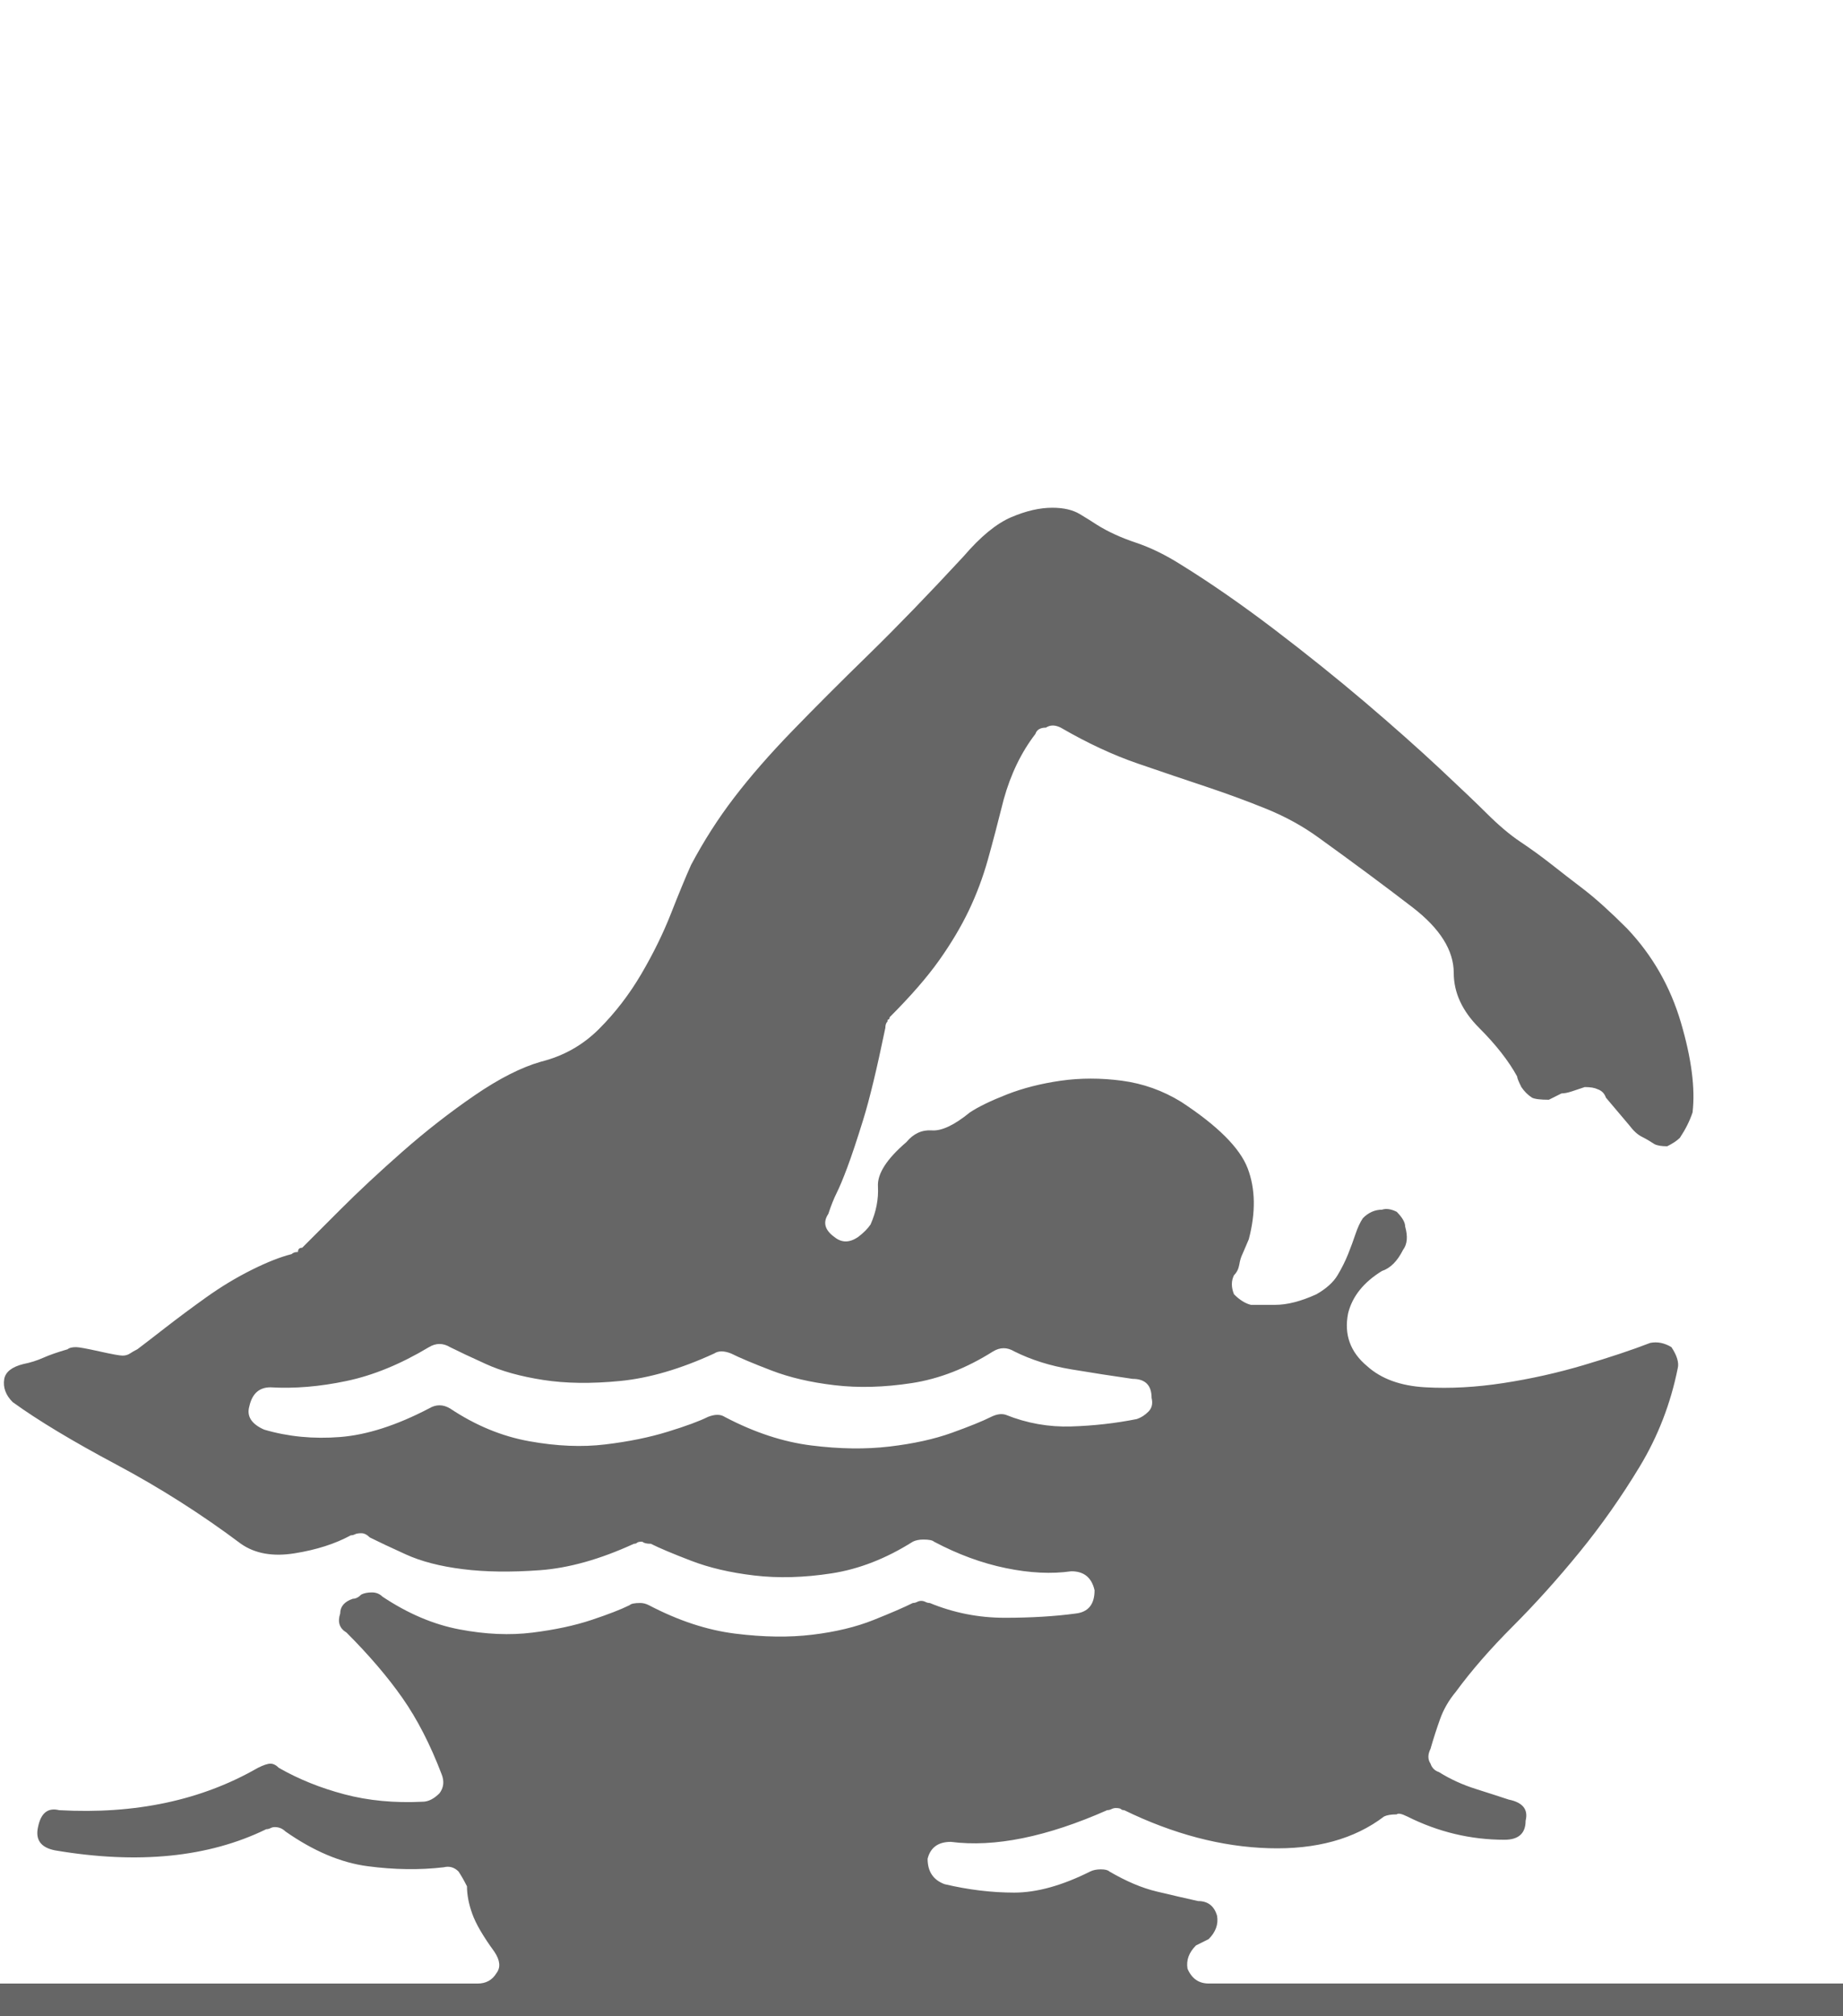
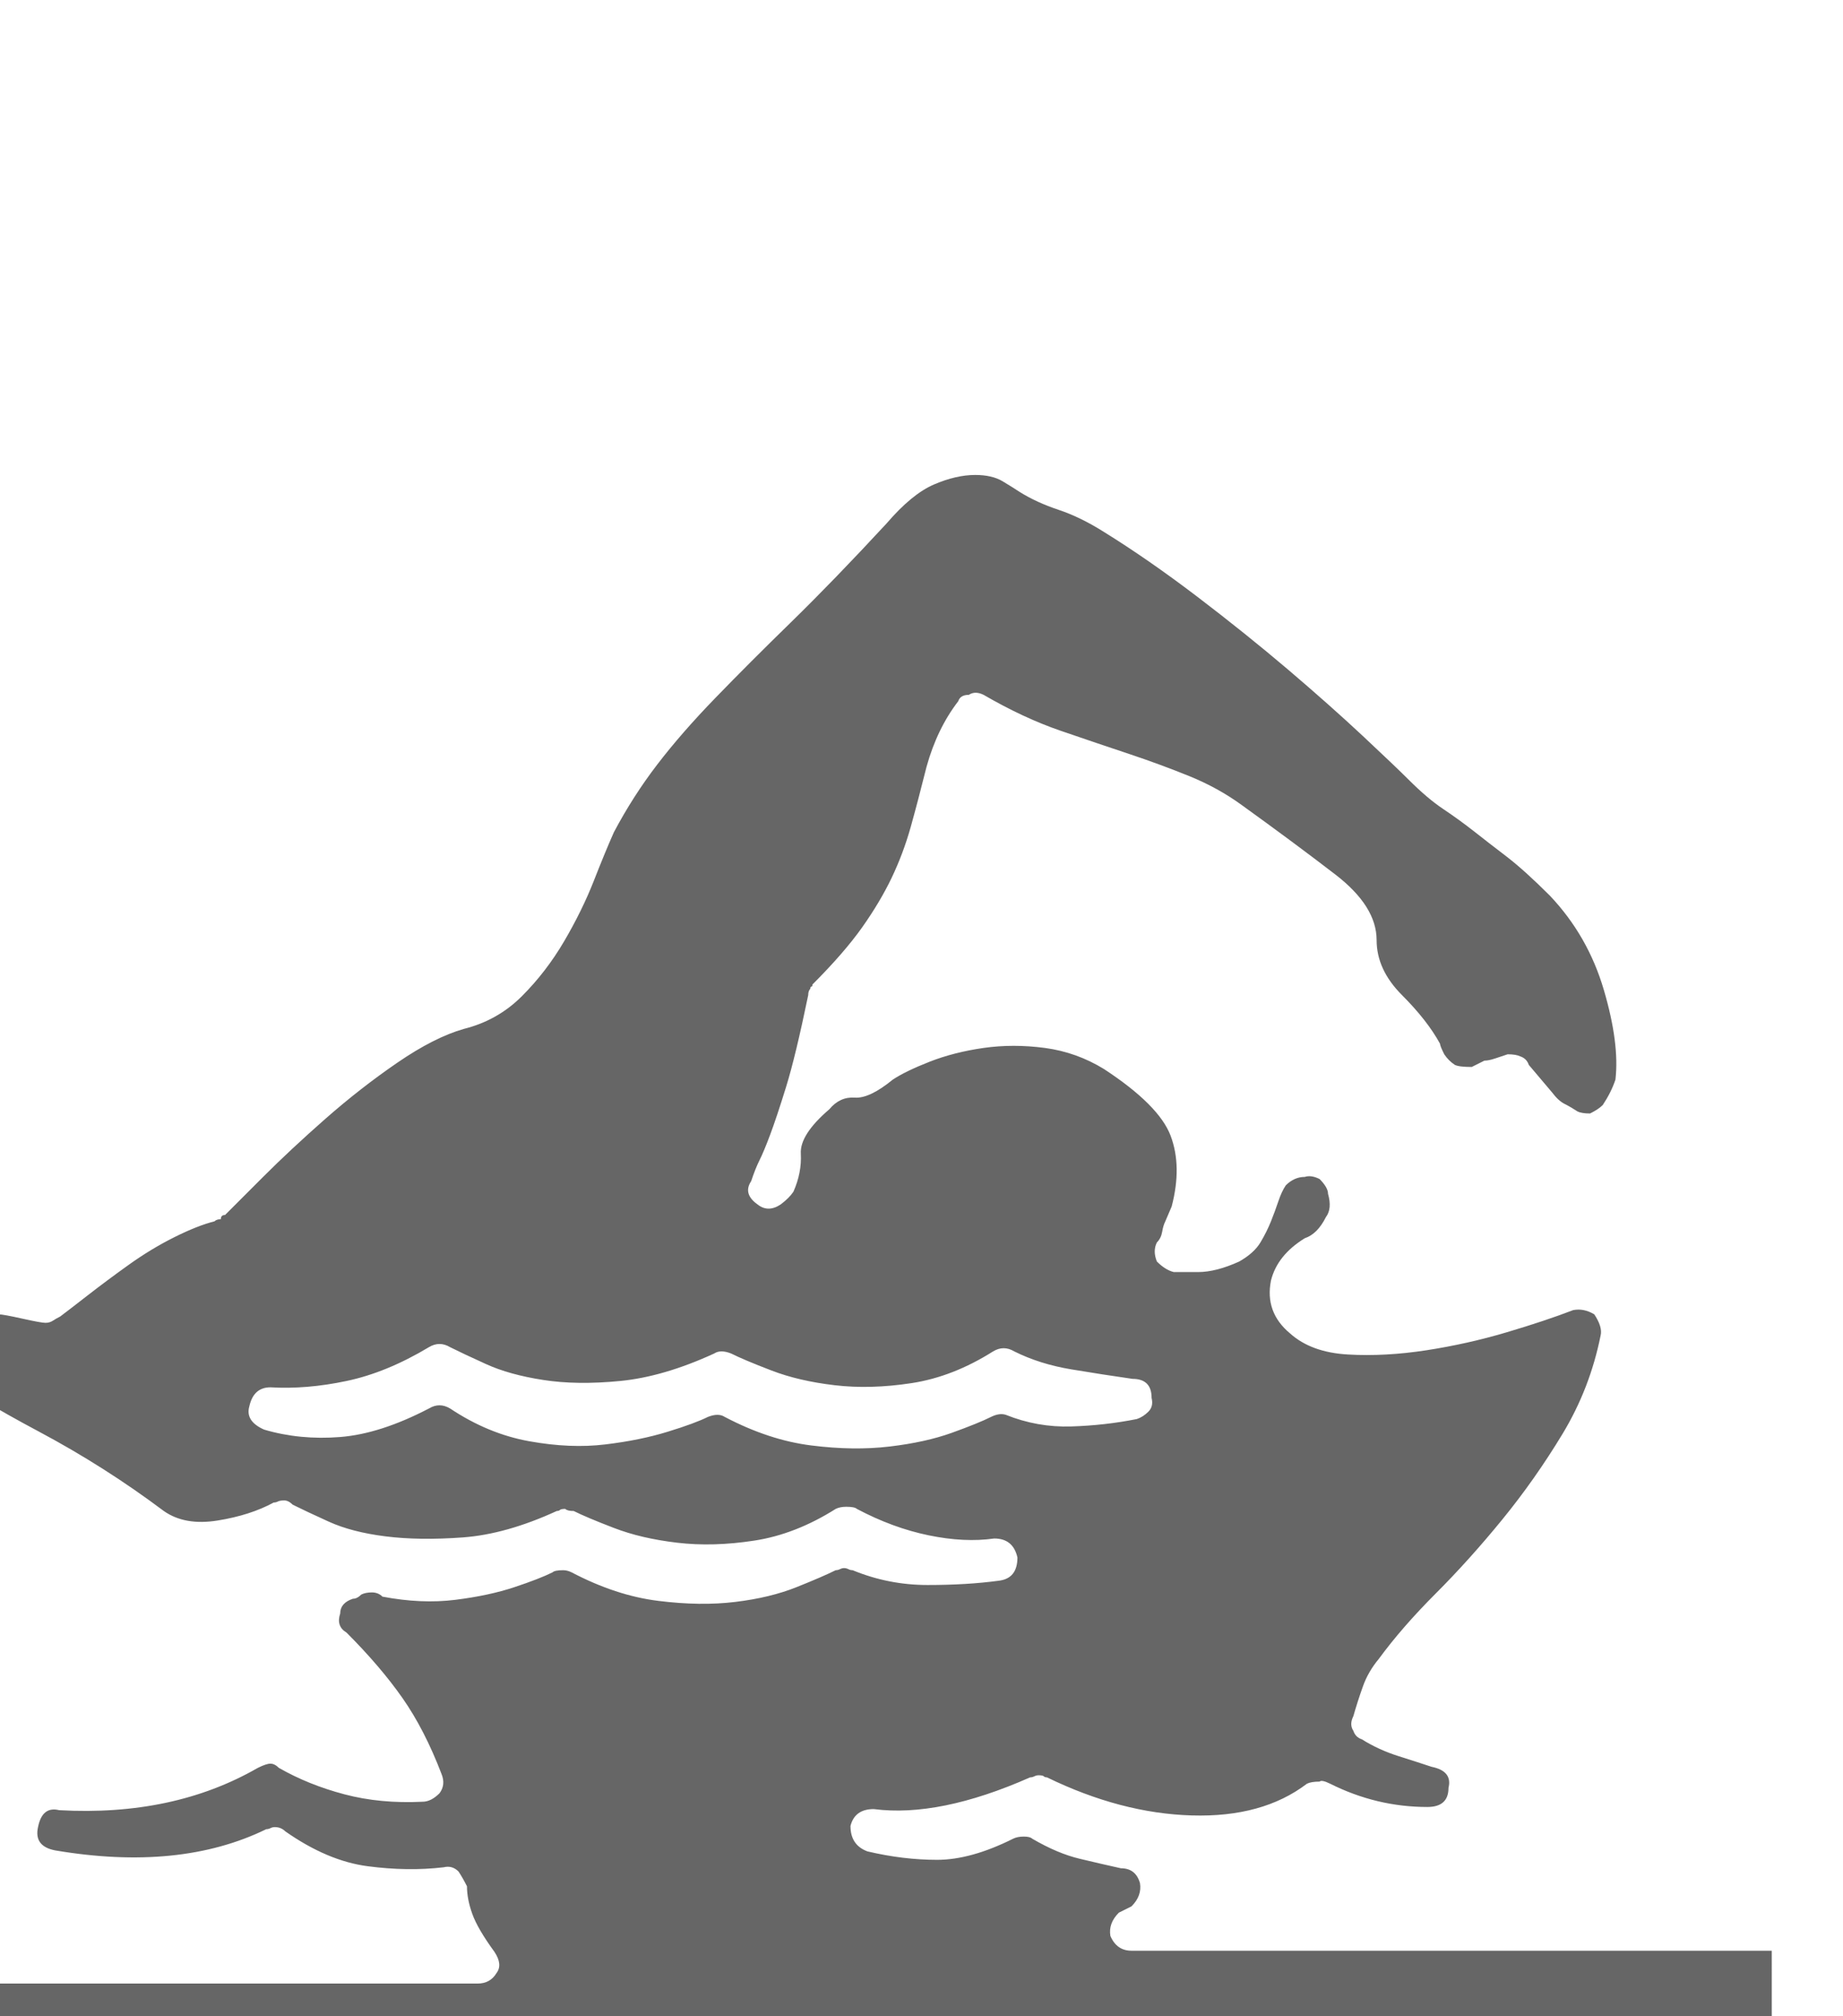
<svg xmlns="http://www.w3.org/2000/svg" version="1.1" id="Layer_1" x="0px" y="0px" width="263.407px" height="288px" viewBox="0 0 263.407 288" enable-background="new 0 0 263.407 288" xml:space="preserve">
  <g>
-     <path fill="#666666" d="M264.25,293.291H-0.906v-9.967h69.158c1.208,0,2.114-0.5,2.719-1.51c0.604-0.803,0.5-1.813-0.303-3.02   c-1.613-2.213-2.671-4.025-3.171-5.436c-0.505-1.406-0.755-2.719-0.755-3.926c-0.406-0.803-0.807-1.512-1.208-2.115   c-0.604-0.604-1.312-0.803-2.114-0.604c-3.426,0.406-7.05,0.354-10.872-0.15c-3.827-0.5-7.753-2.162-11.778-4.984   c-0.406-0.4-0.906-0.604-1.51-0.604c-0.203,0-0.406,0.053-0.604,0.15c-0.203,0.105-0.406,0.152-0.604,0.152   c-8.258,4.029-18.323,5.035-30.2,3.02c-2.015-0.4-2.822-1.51-2.416-3.322c0.401-2.01,1.406-2.816,3.02-2.416   c10.872,0.604,20.333-1.406,28.388-6.039c0.802-0.402,1.406-0.605,1.812-0.605c0.401,0,0.802,0.203,1.208,0.605   c2.817,1.613,5.937,2.869,9.362,3.773c3.421,0.906,7.144,1.26,11.174,1.059c0.802,0,1.609-0.402,2.416-1.209   c0.604-0.803,0.703-1.709,0.302-2.719c-1.614-4.227-3.474-7.852-5.587-10.871c-2.114-3.02-4.785-6.139-8.003-9.361   c-1.01-0.605-1.312-1.51-0.906-2.719c0-1.006,0.604-1.709,1.812-2.113c0.401,0,0.802-0.199,1.208-0.605   c0.401-0.197,0.906-0.301,1.51-0.301s1.104,0.203,1.51,0.604c3.624,2.416,7.295,3.979,11.023,4.682   c3.723,0.707,7.195,0.857,10.418,0.453c3.219-0.402,6.041-1.006,8.457-1.813c2.416-0.803,4.228-1.51,5.436-2.113   c0.198-0.199,0.703-0.303,1.51-0.303c0.401,0,0.803,0.104,1.208,0.303c4.228,2.217,8.353,3.576,12.382,4.076   c4.025,0.504,7.701,0.557,11.023,0.15c3.322-0.4,6.238-1.104,8.758-2.113c2.516-1.006,4.379-1.813,5.588-2.416   c0.197,0,0.4-0.047,0.604-0.15c0.197-0.1,0.4-0.152,0.604-0.152c0.199,0,0.4,0.053,0.604,0.152c0.199,0.104,0.402,0.15,0.605,0.15   c3.42,1.41,6.992,2.113,10.721,2.113c3.723,0,7.096-0.197,10.117-0.604c1.811-0.197,2.717-1.307,2.717-3.322   c-0.406-1.813-1.51-2.717-3.322-2.717c-2.82,0.404-5.939,0.254-9.361-0.453c-3.426-0.703-6.848-1.963-10.268-3.775   c-0.203-0.199-0.709-0.303-1.51-0.303c-0.605,0-1.109,0.104-1.51,0.303c-3.828,2.416-7.701,3.926-11.627,4.529   c-3.928,0.604-7.604,0.709-11.023,0.303c-3.426-0.402-6.446-1.105-9.061-2.115c-2.619-1.004-4.529-1.811-5.738-2.416   c-0.604,0-1.01-0.098-1.207-0.301c-0.406,0-0.656,0.051-0.756,0.15c-0.104,0.104-0.254,0.15-0.453,0.15   c-4.832,2.219-9.314,3.475-13.438,3.775c-4.129,0.303-7.806,0.256-11.022-0.15c-3.224-0.4-5.941-1.104-8.154-2.113   c-2.218-1.006-3.926-1.813-5.134-2.416c-0.406-0.402-0.807-0.605-1.208-0.605c-0.406,0-0.708,0.053-0.906,0.152   c-0.203,0.104-0.406,0.15-0.604,0.15c-2.218,1.207-4.884,2.066-8.003,2.566c-3.124,0.506-5.691,0.053-7.701-1.359   c-5.639-4.227-11.58-8.002-17.818-11.324c-6.243-3.322-11.174-6.289-14.798-8.908c-1.01-1.006-1.411-2.115-1.208-3.322   c0.198-1.006,1.104-1.709,2.718-2.115c1.005-0.197,1.963-0.5,2.869-0.904c0.906-0.402,2.062-0.803,3.473-1.209   c0.198-0.197,0.604-0.303,1.208-0.303c0.401,0,1.51,0.203,3.322,0.605c1.812,0.404,2.917,0.604,3.322,0.604   c0.401,0,0.755-0.1,1.057-0.303c0.302-0.197,0.651-0.4,1.057-0.604c0.802-0.604,2.114-1.609,3.926-3.02   c1.812-1.406,3.775-2.869,5.889-4.379c2.114-1.51,4.275-2.818,6.493-3.926c2.213-1.105,4.124-1.859,5.738-2.266   c0.198-0.197,0.5-0.303,0.906-0.303c0-0.4,0.198-0.604,0.604-0.604c1.005-1.006,2.817-2.816,5.436-5.436   c2.614-2.614,5.587-5.385,8.909-8.305c3.322-2.917,6.742-5.588,10.268-8.004c3.521-2.416,6.691-4.025,9.514-4.832   c3.218-0.802,5.988-2.363,8.305-4.681c2.313-2.312,4.326-4.931,6.04-7.852c1.708-2.916,3.118-5.785,4.228-8.607   c1.104-2.817,2.063-5.134,2.869-6.946c1.813-3.421,3.875-6.644,6.191-9.664c2.313-3.02,5.082-6.191,8.305-9.513   c3.219-3.322,6.842-6.946,10.871-10.872c4.025-3.926,8.557-8.607,13.592-14.043c2.416-2.817,4.68-4.681,6.795-5.587   c2.113-0.906,4.076-1.359,5.889-1.359c1.609,0,2.916,0.302,3.926,0.906c1.004,0.604,1.813,1.109,2.416,1.51   c1.609,1.01,3.473,1.864,5.586,2.567c2.115,0.708,4.275,1.765,6.494,3.171c4.229,2.619,8.654,5.691,13.287,9.211   c4.629,3.525,8.957,6.998,12.986,10.419c4.025,3.426,7.598,6.597,10.721,9.513c3.119,2.921,5.285,4.983,6.494,6.191   c1.811,1.812,3.473,3.223,4.982,4.228c1.51,1.01,2.969,2.067,4.379,3.171c1.406,1.109,2.969,2.317,4.682,3.624   c1.707,1.312,3.773,3.171,6.189,5.587c3.625,3.827,6.191,8.305,7.701,13.44c1.512,5.133,2.063,9.413,1.662,12.834   c-0.203,0.604-0.453,1.209-0.756,1.813c-0.301,0.604-0.656,1.208-1.057,1.813c-0.406,0.405-1.01,0.807-1.813,1.207   c-0.807,0-1.41-0.099-1.811-0.302c-0.605-0.401-1.209-0.755-1.813-1.058c-0.604-0.301-1.209-0.854-1.813-1.66l-3.322-3.926   c-0.203-0.604-0.604-1.006-1.207-1.209c-0.406-0.197-1.01-0.301-1.813-0.301c-0.604,0.202-1.207,0.405-1.813,0.604   c-0.604,0.203-1.109,0.302-1.51,0.302l-1.813,0.906c-1.207,0-2.014-0.099-2.416-0.302c-0.604-0.401-1.107-0.906-1.51-1.51   c-0.404-0.803-0.604-1.308-0.604-1.511c-1.207-2.213-3.02-4.53-5.436-6.946c-2.416-2.416-3.625-5.03-3.625-7.852   c0-3.218-1.963-6.342-5.889-9.362c-3.926-3.02-8.408-6.342-13.439-9.966c-2.217-1.609-4.68-2.968-7.398-4.077   c-2.719-1.104-5.586-2.162-8.607-3.171c-3.02-1.005-6.295-2.114-9.814-3.322c-3.525-1.208-7.201-2.917-11.023-5.134   c-0.807-0.401-1.51-0.401-2.113,0c-0.807,0-1.313,0.302-1.51,0.906c-2.016,2.619-3.525,5.738-4.531,9.362   c-0.807,3.223-1.561,6.092-2.264,8.607c-0.709,2.52-1.615,4.936-2.719,7.248c-1.109,2.317-2.52,4.681-4.229,7.097   c-1.713,2.416-4.076,5.134-7.096,8.154c0,0.203-0.053,0.303-0.152,0.303c-0.104,0-0.15,0.104-0.15,0.301   c-0.203,0.203-0.303,0.506-0.303,0.906c-1.207,5.842-2.264,10.221-3.17,13.137c-0.906,2.922-1.662,5.187-2.266,6.796   c-0.604,1.614-1.109,2.821-1.51,3.624c-0.406,0.807-0.807,1.813-1.207,3.02c-0.809,1.209-0.506,2.316,0.904,3.322   c1.006,0.807,2.115,0.807,3.322,0c0.803-0.604,1.406-1.209,1.813-1.813c0.803-1.813,1.156-3.623,1.057-5.436   c-0.104-1.813,1.256-3.926,4.078-6.342c1.004-1.208,2.213-1.76,3.623-1.661c1.406,0.104,3.219-0.755,5.436-2.567   c1.209-0.802,2.969-1.66,5.285-2.566c2.313-0.906,4.879-1.558,7.701-1.963c2.818-0.401,5.738-0.401,8.758,0   c3.021,0.405,5.838,1.41,8.457,3.02c5.232,3.426,8.404,6.597,9.512,9.514c1.105,2.92,1.156,6.295,0.152,10.117l-0.906,2.113   c-0.203,0.406-0.354,0.906-0.453,1.51c-0.104,0.604-0.354,1.109-0.756,1.51c-0.404,0.807-0.404,1.713,0,2.719   c0.803,0.807,1.609,1.311,2.416,1.51c0.605,0,1.762,0,3.475,0c1.707,0,3.67-0.5,5.889-1.51c1.406-0.803,2.416-1.709,3.02-2.719   c0.604-1.004,1.104-2.01,1.51-3.02c0.4-1.006,0.756-1.963,1.057-2.869c0.303-0.906,0.652-1.66,1.057-2.266   c0.803-0.801,1.709-1.207,2.719-1.207c0.604-0.199,1.307-0.1,2.113,0.301c0.803,0.809,1.209,1.512,1.209,2.115   c0.4,1.41,0.303,2.52-0.303,3.322c-0.807,1.613-1.811,2.619-3.02,3.02c-2.619,1.613-4.229,3.623-4.832,6.039   c-0.604,3.021,0.303,5.541,2.719,7.551c2.01,1.813,4.779,2.822,8.305,3.02c3.52,0.203,7.248,0,11.174-0.604   s7.748-1.459,11.477-2.566c3.723-1.105,6.893-2.162,9.512-3.172c1.006-0.197,2.012,0,3.021,0.604   c0.801,1.209,1.104,2.219,0.904,3.021c-1.01,5.035-2.82,9.715-5.436,14.043c-2.619,4.332-5.488,8.408-8.607,12.23   c-3.123,3.826-6.295,7.352-9.512,10.57c-3.223,3.223-5.941,6.342-8.154,9.361c-1.01,1.209-1.766,2.52-2.266,3.926   c-0.504,1.412-0.957,2.822-1.359,4.229c-0.404,0.807-0.404,1.51,0,2.113c0.199,0.605,0.605,1.01,1.209,1.209   c1.609,1.01,3.369,1.813,5.285,2.416c1.91,0.604,3.473,1.109,4.682,1.51c2.01,0.406,2.816,1.41,2.416,3.02   c0,1.813-1.01,2.719-3.021,2.719c-4.832,0-9.465-1.105-13.891-3.322c-0.809-0.4-1.313-0.5-1.512-0.303   c-0.807,0-1.41,0.104-1.811,0.303c-4.229,3.223-9.717,4.732-16.459,4.529c-6.748-0.197-13.643-2.01-20.688-5.436   c-0.203,0-0.354-0.047-0.453-0.15c-0.104-0.1-0.354-0.152-0.756-0.152c-0.201,0-0.404,0.053-0.604,0.152   c-0.203,0.104-0.406,0.15-0.604,0.15c-8.658,3.826-16.109,5.338-22.348,4.529c-1.813,0-2.922,0.809-3.322,2.416   c0,1.813,0.803,3.021,2.416,3.625c3.422,0.807,6.742,1.207,9.967,1.207c3.217,0,6.842-1.004,10.871-3.02   c0.4-0.197,0.906-0.301,1.51-0.301s1.006,0.104,1.209,0.301c2.416,1.412,4.68,2.369,6.795,2.869   c2.113,0.506,4.076,0.959,5.889,1.359c1.406,0,2.313,0.707,2.717,2.113c0.199,1.209-0.201,2.318-1.207,3.322l-1.813,0.906   c-1.01,1.01-1.41,2.113-1.207,3.322c0.604,1.41,1.609,2.113,3.02,2.113h91.506V293.291z M143.752,202.086   c3.02,1.209,6.139,1.766,9.361,1.662c3.219-0.1,6.342-0.453,9.363-1.057c0.604-0.199,1.156-0.553,1.66-1.059   c0.5-0.5,0.652-1.154,0.453-1.963c0-1.811-0.906-2.717-2.719-2.717c-2.82-0.402-5.736-0.855-8.758-1.359   c-3.02-0.5-5.736-1.359-8.152-2.566c-1.012-0.605-2.016-0.605-3.021,0c-3.826,2.416-7.701,3.926-11.627,4.529   s-7.602,0.707-11.023,0.303c-3.426-0.402-6.445-1.105-9.059-2.115c-2.619-1.004-4.531-1.811-5.738-2.416   c-1.01-0.4-1.813-0.4-2.416,0c-4.832,2.219-9.314,3.525-13.439,3.926c-4.129,0.406-7.805,0.355-11.023-0.15   c-3.223-0.5-5.94-1.256-8.153-2.266c-2.218-1.004-3.926-1.811-5.134-2.416c-1.01-0.604-2.016-0.604-3.02,0   c-4.03,2.416-7.957,4.031-11.779,4.832c-3.827,0.809-7.451,1.109-10.872,0.906c-1.614,0-2.619,0.906-3.02,2.719   c-0.406,1.41,0.302,2.52,2.114,3.322c3.421,1.01,7.045,1.359,10.872,1.057c3.822-0.303,8.05-1.66,12.685-4.076   c1.004-0.605,2.01-0.605,3.02,0c3.624,2.416,7.398,3.977,11.324,4.68c3.927,0.709,7.551,0.859,10.873,0.453   c3.322-0.4,6.289-1.004,8.908-1.813c2.615-0.801,4.53-1.51,5.738-2.113c1.006-0.4,1.813-0.4,2.416,0   c4.229,2.219,8.352,3.576,12.383,4.076c4.023,0.506,7.748,0.559,11.174,0.152c3.42-0.402,6.389-1.057,8.908-1.963   c2.516-0.906,4.379-1.662,5.588-2.266C142.44,201.988,143.149,201.889,143.752,202.086z" />
+     <path fill="#666666" d="M264.25,293.291H-0.906v-9.967h69.158c1.208,0,2.114-0.5,2.719-1.51c0.604-0.803,0.5-1.813-0.303-3.02   c-1.613-2.213-2.671-4.025-3.171-5.436c-0.505-1.406-0.755-2.719-0.755-3.926c-0.406-0.803-0.807-1.512-1.208-2.115   c-0.604-0.604-1.312-0.803-2.114-0.604c-3.426,0.406-7.05,0.354-10.872-0.15c-3.827-0.5-7.753-2.162-11.778-4.984   c-0.406-0.4-0.906-0.604-1.51-0.604c-0.203,0-0.406,0.053-0.604,0.15c-0.203,0.105-0.406,0.152-0.604,0.152   c-8.258,4.029-18.323,5.035-30.2,3.02c-2.015-0.4-2.822-1.51-2.416-3.322c0.401-2.01,1.406-2.816,3.02-2.416   c10.872,0.604,20.333-1.406,28.388-6.039c0.802-0.402,1.406-0.605,1.812-0.605c0.401,0,0.802,0.203,1.208,0.605   c2.817,1.613,5.937,2.869,9.362,3.773c3.421,0.906,7.144,1.26,11.174,1.059c0.802,0,1.609-0.402,2.416-1.209   c0.604-0.803,0.703-1.709,0.302-2.719c-1.614-4.227-3.474-7.852-5.587-10.871c-2.114-3.02-4.785-6.139-8.003-9.361   c-1.01-0.605-1.312-1.51-0.906-2.719c0-1.006,0.604-1.709,1.812-2.113c0.401,0,0.802-0.199,1.208-0.605   c0.401-0.197,0.906-0.301,1.51-0.301s1.104,0.203,1.51,0.604c3.723,0.707,7.195,0.857,10.418,0.453c3.219-0.402,6.041-1.006,8.457-1.813c2.416-0.803,4.228-1.51,5.436-2.113   c0.198-0.199,0.703-0.303,1.51-0.303c0.401,0,0.803,0.104,1.208,0.303c4.228,2.217,8.353,3.576,12.382,4.076   c4.025,0.504,7.701,0.557,11.023,0.15c3.322-0.4,6.238-1.104,8.758-2.113c2.516-1.006,4.379-1.813,5.588-2.416   c0.197,0,0.4-0.047,0.604-0.15c0.197-0.1,0.4-0.152,0.604-0.152c0.199,0,0.4,0.053,0.604,0.152c0.199,0.104,0.402,0.15,0.605,0.15   c3.42,1.41,6.992,2.113,10.721,2.113c3.723,0,7.096-0.197,10.117-0.604c1.811-0.197,2.717-1.307,2.717-3.322   c-0.406-1.813-1.51-2.717-3.322-2.717c-2.82,0.404-5.939,0.254-9.361-0.453c-3.426-0.703-6.848-1.963-10.268-3.775   c-0.203-0.199-0.709-0.303-1.51-0.303c-0.605,0-1.109,0.104-1.51,0.303c-3.828,2.416-7.701,3.926-11.627,4.529   c-3.928,0.604-7.604,0.709-11.023,0.303c-3.426-0.402-6.446-1.105-9.061-2.115c-2.619-1.004-4.529-1.811-5.738-2.416   c-0.604,0-1.01-0.098-1.207-0.301c-0.406,0-0.656,0.051-0.756,0.15c-0.104,0.104-0.254,0.15-0.453,0.15   c-4.832,2.219-9.314,3.475-13.438,3.775c-4.129,0.303-7.806,0.256-11.022-0.15c-3.224-0.4-5.941-1.104-8.154-2.113   c-2.218-1.006-3.926-1.813-5.134-2.416c-0.406-0.402-0.807-0.605-1.208-0.605c-0.406,0-0.708,0.053-0.906,0.152   c-0.203,0.104-0.406,0.15-0.604,0.15c-2.218,1.207-4.884,2.066-8.003,2.566c-3.124,0.506-5.691,0.053-7.701-1.359   c-5.639-4.227-11.58-8.002-17.818-11.324c-6.243-3.322-11.174-6.289-14.798-8.908c-1.01-1.006-1.411-2.115-1.208-3.322   c0.198-1.006,1.104-1.709,2.718-2.115c1.005-0.197,1.963-0.5,2.869-0.904c0.906-0.402,2.062-0.803,3.473-1.209   c0.198-0.197,0.604-0.303,1.208-0.303c0.401,0,1.51,0.203,3.322,0.605c1.812,0.404,2.917,0.604,3.322,0.604   c0.401,0,0.755-0.1,1.057-0.303c0.302-0.197,0.651-0.4,1.057-0.604c0.802-0.604,2.114-1.609,3.926-3.02   c1.812-1.406,3.775-2.869,5.889-4.379c2.114-1.51,4.275-2.818,6.493-3.926c2.213-1.105,4.124-1.859,5.738-2.266   c0.198-0.197,0.5-0.303,0.906-0.303c0-0.4,0.198-0.604,0.604-0.604c1.005-1.006,2.817-2.816,5.436-5.436   c2.614-2.614,5.587-5.385,8.909-8.305c3.322-2.917,6.742-5.588,10.268-8.004c3.521-2.416,6.691-4.025,9.514-4.832   c3.218-0.802,5.988-2.363,8.305-4.681c2.313-2.312,4.326-4.931,6.04-7.852c1.708-2.916,3.118-5.785,4.228-8.607   c1.104-2.817,2.063-5.134,2.869-6.946c1.813-3.421,3.875-6.644,6.191-9.664c2.313-3.02,5.082-6.191,8.305-9.513   c3.219-3.322,6.842-6.946,10.871-10.872c4.025-3.926,8.557-8.607,13.592-14.043c2.416-2.817,4.68-4.681,6.795-5.587   c2.113-0.906,4.076-1.359,5.889-1.359c1.609,0,2.916,0.302,3.926,0.906c1.004,0.604,1.813,1.109,2.416,1.51   c1.609,1.01,3.473,1.864,5.586,2.567c2.115,0.708,4.275,1.765,6.494,3.171c4.229,2.619,8.654,5.691,13.287,9.211   c4.629,3.525,8.957,6.998,12.986,10.419c4.025,3.426,7.598,6.597,10.721,9.513c3.119,2.921,5.285,4.983,6.494,6.191   c1.811,1.812,3.473,3.223,4.982,4.228c1.51,1.01,2.969,2.067,4.379,3.171c1.406,1.109,2.969,2.317,4.682,3.624   c1.707,1.312,3.773,3.171,6.189,5.587c3.625,3.827,6.191,8.305,7.701,13.44c1.512,5.133,2.063,9.413,1.662,12.834   c-0.203,0.604-0.453,1.209-0.756,1.813c-0.301,0.604-0.656,1.208-1.057,1.813c-0.406,0.405-1.01,0.807-1.813,1.207   c-0.807,0-1.41-0.099-1.811-0.302c-0.605-0.401-1.209-0.755-1.813-1.058c-0.604-0.301-1.209-0.854-1.813-1.66l-3.322-3.926   c-0.203-0.604-0.604-1.006-1.207-1.209c-0.406-0.197-1.01-0.301-1.813-0.301c-0.604,0.202-1.207,0.405-1.813,0.604   c-0.604,0.203-1.109,0.302-1.51,0.302l-1.813,0.906c-1.207,0-2.014-0.099-2.416-0.302c-0.604-0.401-1.107-0.906-1.51-1.51   c-0.404-0.803-0.604-1.308-0.604-1.511c-1.207-2.213-3.02-4.53-5.436-6.946c-2.416-2.416-3.625-5.03-3.625-7.852   c0-3.218-1.963-6.342-5.889-9.362c-3.926-3.02-8.408-6.342-13.439-9.966c-2.217-1.609-4.68-2.968-7.398-4.077   c-2.719-1.104-5.586-2.162-8.607-3.171c-3.02-1.005-6.295-2.114-9.814-3.322c-3.525-1.208-7.201-2.917-11.023-5.134   c-0.807-0.401-1.51-0.401-2.113,0c-0.807,0-1.313,0.302-1.51,0.906c-2.016,2.619-3.525,5.738-4.531,9.362   c-0.807,3.223-1.561,6.092-2.264,8.607c-0.709,2.52-1.615,4.936-2.719,7.248c-1.109,2.317-2.52,4.681-4.229,7.097   c-1.713,2.416-4.076,5.134-7.096,8.154c0,0.203-0.053,0.303-0.152,0.303c-0.104,0-0.15,0.104-0.15,0.301   c-0.203,0.203-0.303,0.506-0.303,0.906c-1.207,5.842-2.264,10.221-3.17,13.137c-0.906,2.922-1.662,5.187-2.266,6.796   c-0.604,1.614-1.109,2.821-1.51,3.624c-0.406,0.807-0.807,1.813-1.207,3.02c-0.809,1.209-0.506,2.316,0.904,3.322   c1.006,0.807,2.115,0.807,3.322,0c0.803-0.604,1.406-1.209,1.813-1.813c0.803-1.813,1.156-3.623,1.057-5.436   c-0.104-1.813,1.256-3.926,4.078-6.342c1.004-1.208,2.213-1.76,3.623-1.661c1.406,0.104,3.219-0.755,5.436-2.567   c1.209-0.802,2.969-1.66,5.285-2.566c2.313-0.906,4.879-1.558,7.701-1.963c2.818-0.401,5.738-0.401,8.758,0   c3.021,0.405,5.838,1.41,8.457,3.02c5.232,3.426,8.404,6.597,9.512,9.514c1.105,2.92,1.156,6.295,0.152,10.117l-0.906,2.113   c-0.203,0.406-0.354,0.906-0.453,1.51c-0.104,0.604-0.354,1.109-0.756,1.51c-0.404,0.807-0.404,1.713,0,2.719   c0.803,0.807,1.609,1.311,2.416,1.51c0.605,0,1.762,0,3.475,0c1.707,0,3.67-0.5,5.889-1.51c1.406-0.803,2.416-1.709,3.02-2.719   c0.604-1.004,1.104-2.01,1.51-3.02c0.4-1.006,0.756-1.963,1.057-2.869c0.303-0.906,0.652-1.66,1.057-2.266   c0.803-0.801,1.709-1.207,2.719-1.207c0.604-0.199,1.307-0.1,2.113,0.301c0.803,0.809,1.209,1.512,1.209,2.115   c0.4,1.41,0.303,2.52-0.303,3.322c-0.807,1.613-1.811,2.619-3.02,3.02c-2.619,1.613-4.229,3.623-4.832,6.039   c-0.604,3.021,0.303,5.541,2.719,7.551c2.01,1.813,4.779,2.822,8.305,3.02c3.52,0.203,7.248,0,11.174-0.604   s7.748-1.459,11.477-2.566c3.723-1.105,6.893-2.162,9.512-3.172c1.006-0.197,2.012,0,3.021,0.604   c0.801,1.209,1.104,2.219,0.904,3.021c-1.01,5.035-2.82,9.715-5.436,14.043c-2.619,4.332-5.488,8.408-8.607,12.23   c-3.123,3.826-6.295,7.352-9.512,10.57c-3.223,3.223-5.941,6.342-8.154,9.361c-1.01,1.209-1.766,2.52-2.266,3.926   c-0.504,1.412-0.957,2.822-1.359,4.229c-0.404,0.807-0.404,1.51,0,2.113c0.199,0.605,0.605,1.01,1.209,1.209   c1.609,1.01,3.369,1.813,5.285,2.416c1.91,0.604,3.473,1.109,4.682,1.51c2.01,0.406,2.816,1.41,2.416,3.02   c0,1.813-1.01,2.719-3.021,2.719c-4.832,0-9.465-1.105-13.891-3.322c-0.809-0.4-1.313-0.5-1.512-0.303   c-0.807,0-1.41,0.104-1.811,0.303c-4.229,3.223-9.717,4.732-16.459,4.529c-6.748-0.197-13.643-2.01-20.688-5.436   c-0.203,0-0.354-0.047-0.453-0.15c-0.104-0.1-0.354-0.152-0.756-0.152c-0.201,0-0.404,0.053-0.604,0.152   c-0.203,0.104-0.406,0.15-0.604,0.15c-8.658,3.826-16.109,5.338-22.348,4.529c-1.813,0-2.922,0.809-3.322,2.416   c0,1.813,0.803,3.021,2.416,3.625c3.422,0.807,6.742,1.207,9.967,1.207c3.217,0,6.842-1.004,10.871-3.02   c0.4-0.197,0.906-0.301,1.51-0.301s1.006,0.104,1.209,0.301c2.416,1.412,4.68,2.369,6.795,2.869   c2.113,0.506,4.076,0.959,5.889,1.359c1.406,0,2.313,0.707,2.717,2.113c0.199,1.209-0.201,2.318-1.207,3.322l-1.813,0.906   c-1.01,1.01-1.41,2.113-1.207,3.322c0.604,1.41,1.609,2.113,3.02,2.113h91.506V293.291z M143.752,202.086   c3.02,1.209,6.139,1.766,9.361,1.662c3.219-0.1,6.342-0.453,9.363-1.057c0.604-0.199,1.156-0.553,1.66-1.059   c0.5-0.5,0.652-1.154,0.453-1.963c0-1.811-0.906-2.717-2.719-2.717c-2.82-0.402-5.736-0.855-8.758-1.359   c-3.02-0.5-5.736-1.359-8.152-2.566c-1.012-0.605-2.016-0.605-3.021,0c-3.826,2.416-7.701,3.926-11.627,4.529   s-7.602,0.707-11.023,0.303c-3.426-0.402-6.445-1.105-9.059-2.115c-2.619-1.004-4.531-1.811-5.738-2.416   c-1.01-0.4-1.813-0.4-2.416,0c-4.832,2.219-9.314,3.525-13.439,3.926c-4.129,0.406-7.805,0.355-11.023-0.15   c-3.223-0.5-5.94-1.256-8.153-2.266c-2.218-1.004-3.926-1.811-5.134-2.416c-1.01-0.604-2.016-0.604-3.02,0   c-4.03,2.416-7.957,4.031-11.779,4.832c-3.827,0.809-7.451,1.109-10.872,0.906c-1.614,0-2.619,0.906-3.02,2.719   c-0.406,1.41,0.302,2.52,2.114,3.322c3.421,1.01,7.045,1.359,10.872,1.057c3.822-0.303,8.05-1.66,12.685-4.076   c1.004-0.605,2.01-0.605,3.02,0c3.624,2.416,7.398,3.977,11.324,4.68c3.927,0.709,7.551,0.859,10.873,0.453   c3.322-0.4,6.289-1.004,8.908-1.813c2.615-0.801,4.53-1.51,5.738-2.113c1.006-0.4,1.813-0.4,2.416,0   c4.229,2.219,8.352,3.576,12.383,4.076c4.023,0.506,7.748,0.559,11.174,0.152c3.42-0.402,6.389-1.057,8.908-1.963   c2.516-0.906,4.379-1.662,5.588-2.266C142.44,201.988,143.149,201.889,143.752,202.086z" />
  </g>
</svg>